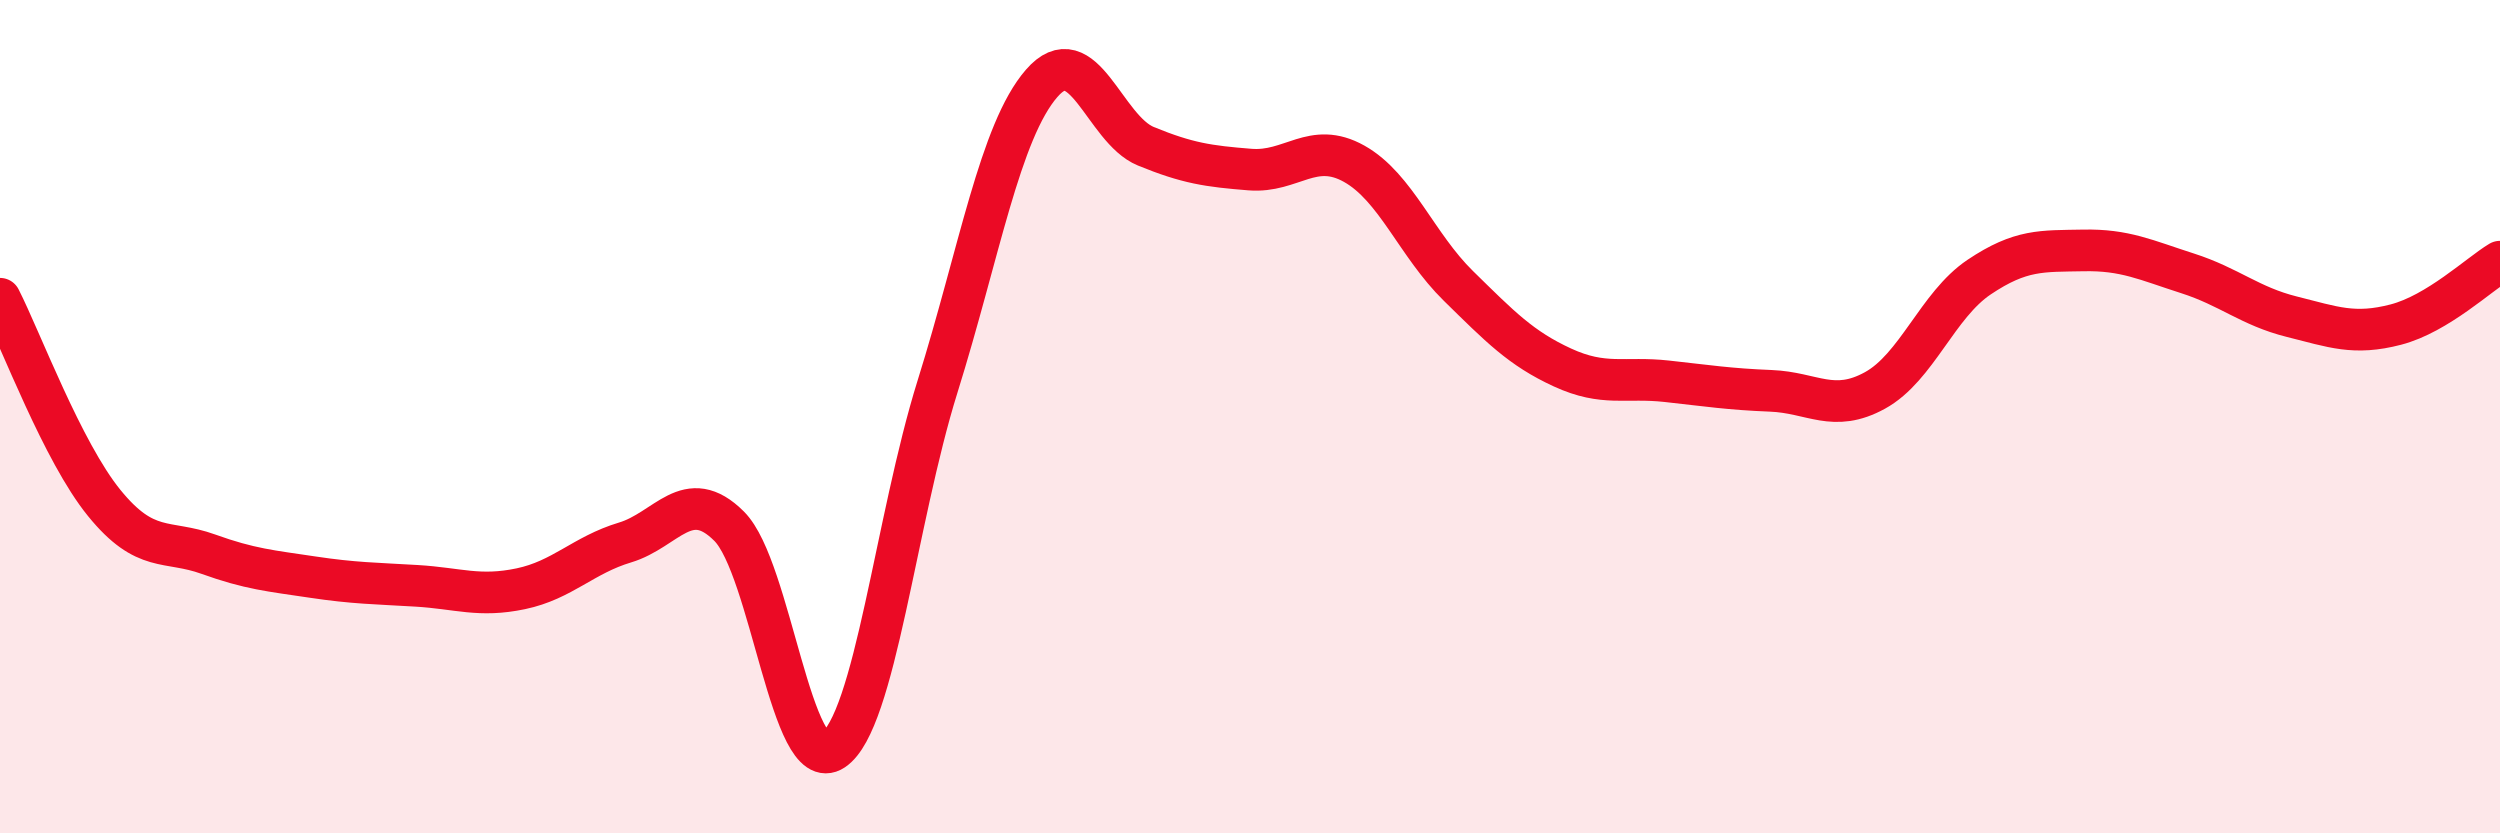
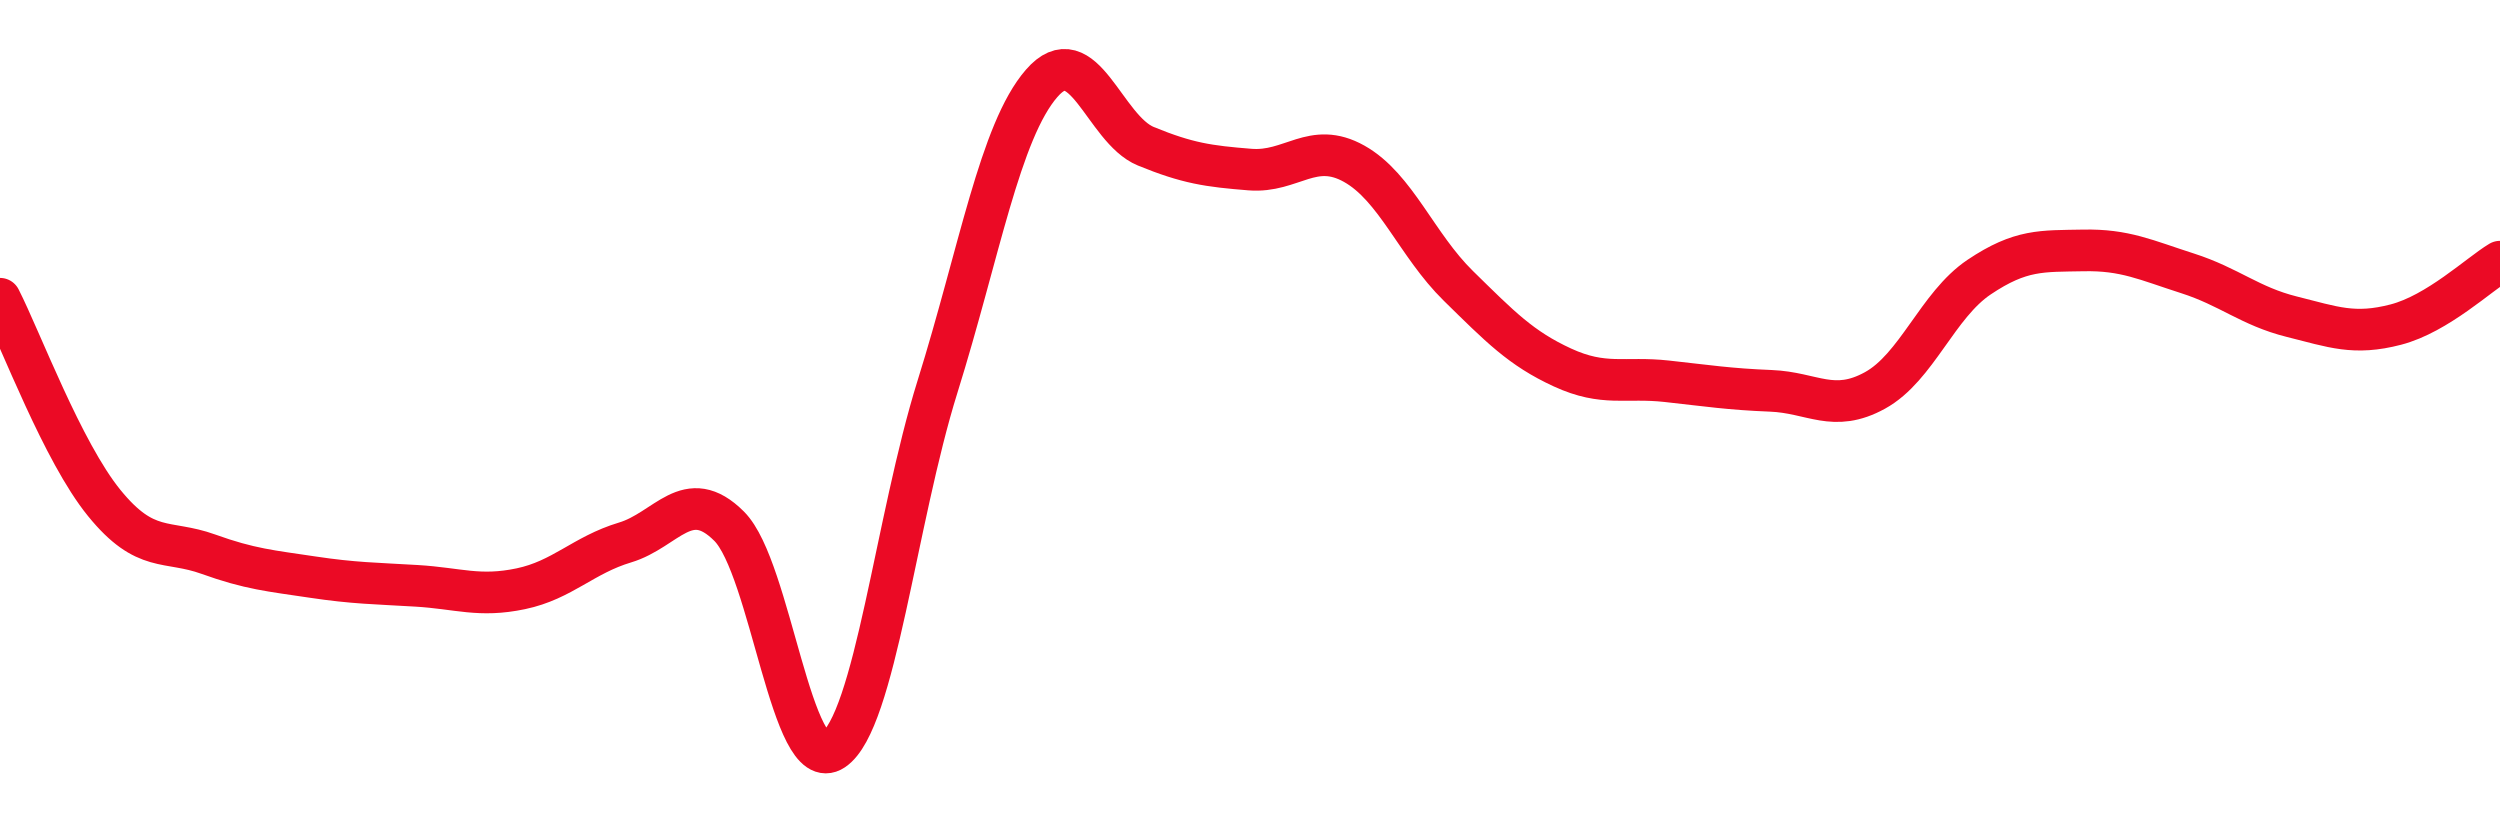
<svg xmlns="http://www.w3.org/2000/svg" width="60" height="20" viewBox="0 0 60 20">
-   <path d="M 0,7.17 C 0.5,8.15 1.5,10.84 2.5,12.07 C 3.5,13.3 4,12.94 5,13.3 C 6,13.66 6.5,13.7 7.5,13.85 C 8.5,14 9,14 10,14.06 C 11,14.12 11.5,14.34 12.5,14.13 C 13.5,13.92 14,13.32 15,13.02 C 16,12.72 16.5,11.63 17.5,12.63 C 18.5,13.63 19,18.67 20,18 C 21,17.33 21.5,12.48 22.5,9.28 C 23.5,6.08 24,3.15 25,2 C 26,0.85 26.5,3.1 27.5,3.51 C 28.5,3.92 29,3.99 30,4.07 C 31,4.15 31.5,3.37 32.5,3.93 C 33.5,4.49 34,5.88 35,6.86 C 36,7.84 36.5,8.36 37.5,8.82 C 38.5,9.28 39,9.04 40,9.15 C 41,9.26 41.5,9.34 42.5,9.38 C 43.5,9.42 44,9.92 45,9.37 C 46,8.82 46.5,7.32 47.5,6.65 C 48.5,5.98 49,6.03 50,6.01 C 51,5.99 51.5,6.24 52.5,6.56 C 53.5,6.88 54,7.35 55,7.6 C 56,7.85 56.5,8.05 57.5,7.79 C 58.5,7.53 59.5,6.58 60,6.28L60 20L0 20Z" fill="#EB0A25" opacity="0.1" stroke-linecap="round" stroke-linejoin="round" />
  <path d="M 0,7.17 C 0.5,8.15 1.5,10.84 2.5,12.07 C 3.5,13.3 4,12.94 5,13.3 C 6,13.66 6.5,13.7 7.5,13.85 C 8.5,14 9,14 10,14.06 C 11,14.12 11.5,14.34 12.5,14.13 C 13.5,13.92 14,13.32 15,13.02 C 16,12.72 16.5,11.63 17.5,12.63 C 18.5,13.63 19,18.67 20,18 C 21,17.33 21.5,12.48 22.5,9.28 C 23.5,6.08 24,3.15 25,2 C 26,0.85 26.5,3.1 27.5,3.51 C 28.5,3.92 29,3.99 30,4.07 C 31,4.15 31.5,3.37 32.5,3.93 C 33.5,4.49 34,5.88 35,6.86 C 36,7.84 36.5,8.36 37.5,8.82 C 38.5,9.28 39,9.04 40,9.15 C 41,9.26 41.5,9.34 42.5,9.38 C 43.5,9.42 44,9.92 45,9.37 C 46,8.82 46.5,7.32 47.5,6.65 C 48.5,5.98 49,6.03 50,6.01 C 51,5.99 51.5,6.24 52.5,6.56 C 53.5,6.88 54,7.35 55,7.6 C 56,7.85 56.5,8.05 57.5,7.79 C 58.5,7.53 59.5,6.58 60,6.28" stroke="#EB0A25" stroke-width="1" fill="none" stroke-linecap="round" stroke-linejoin="round" />
</svg>